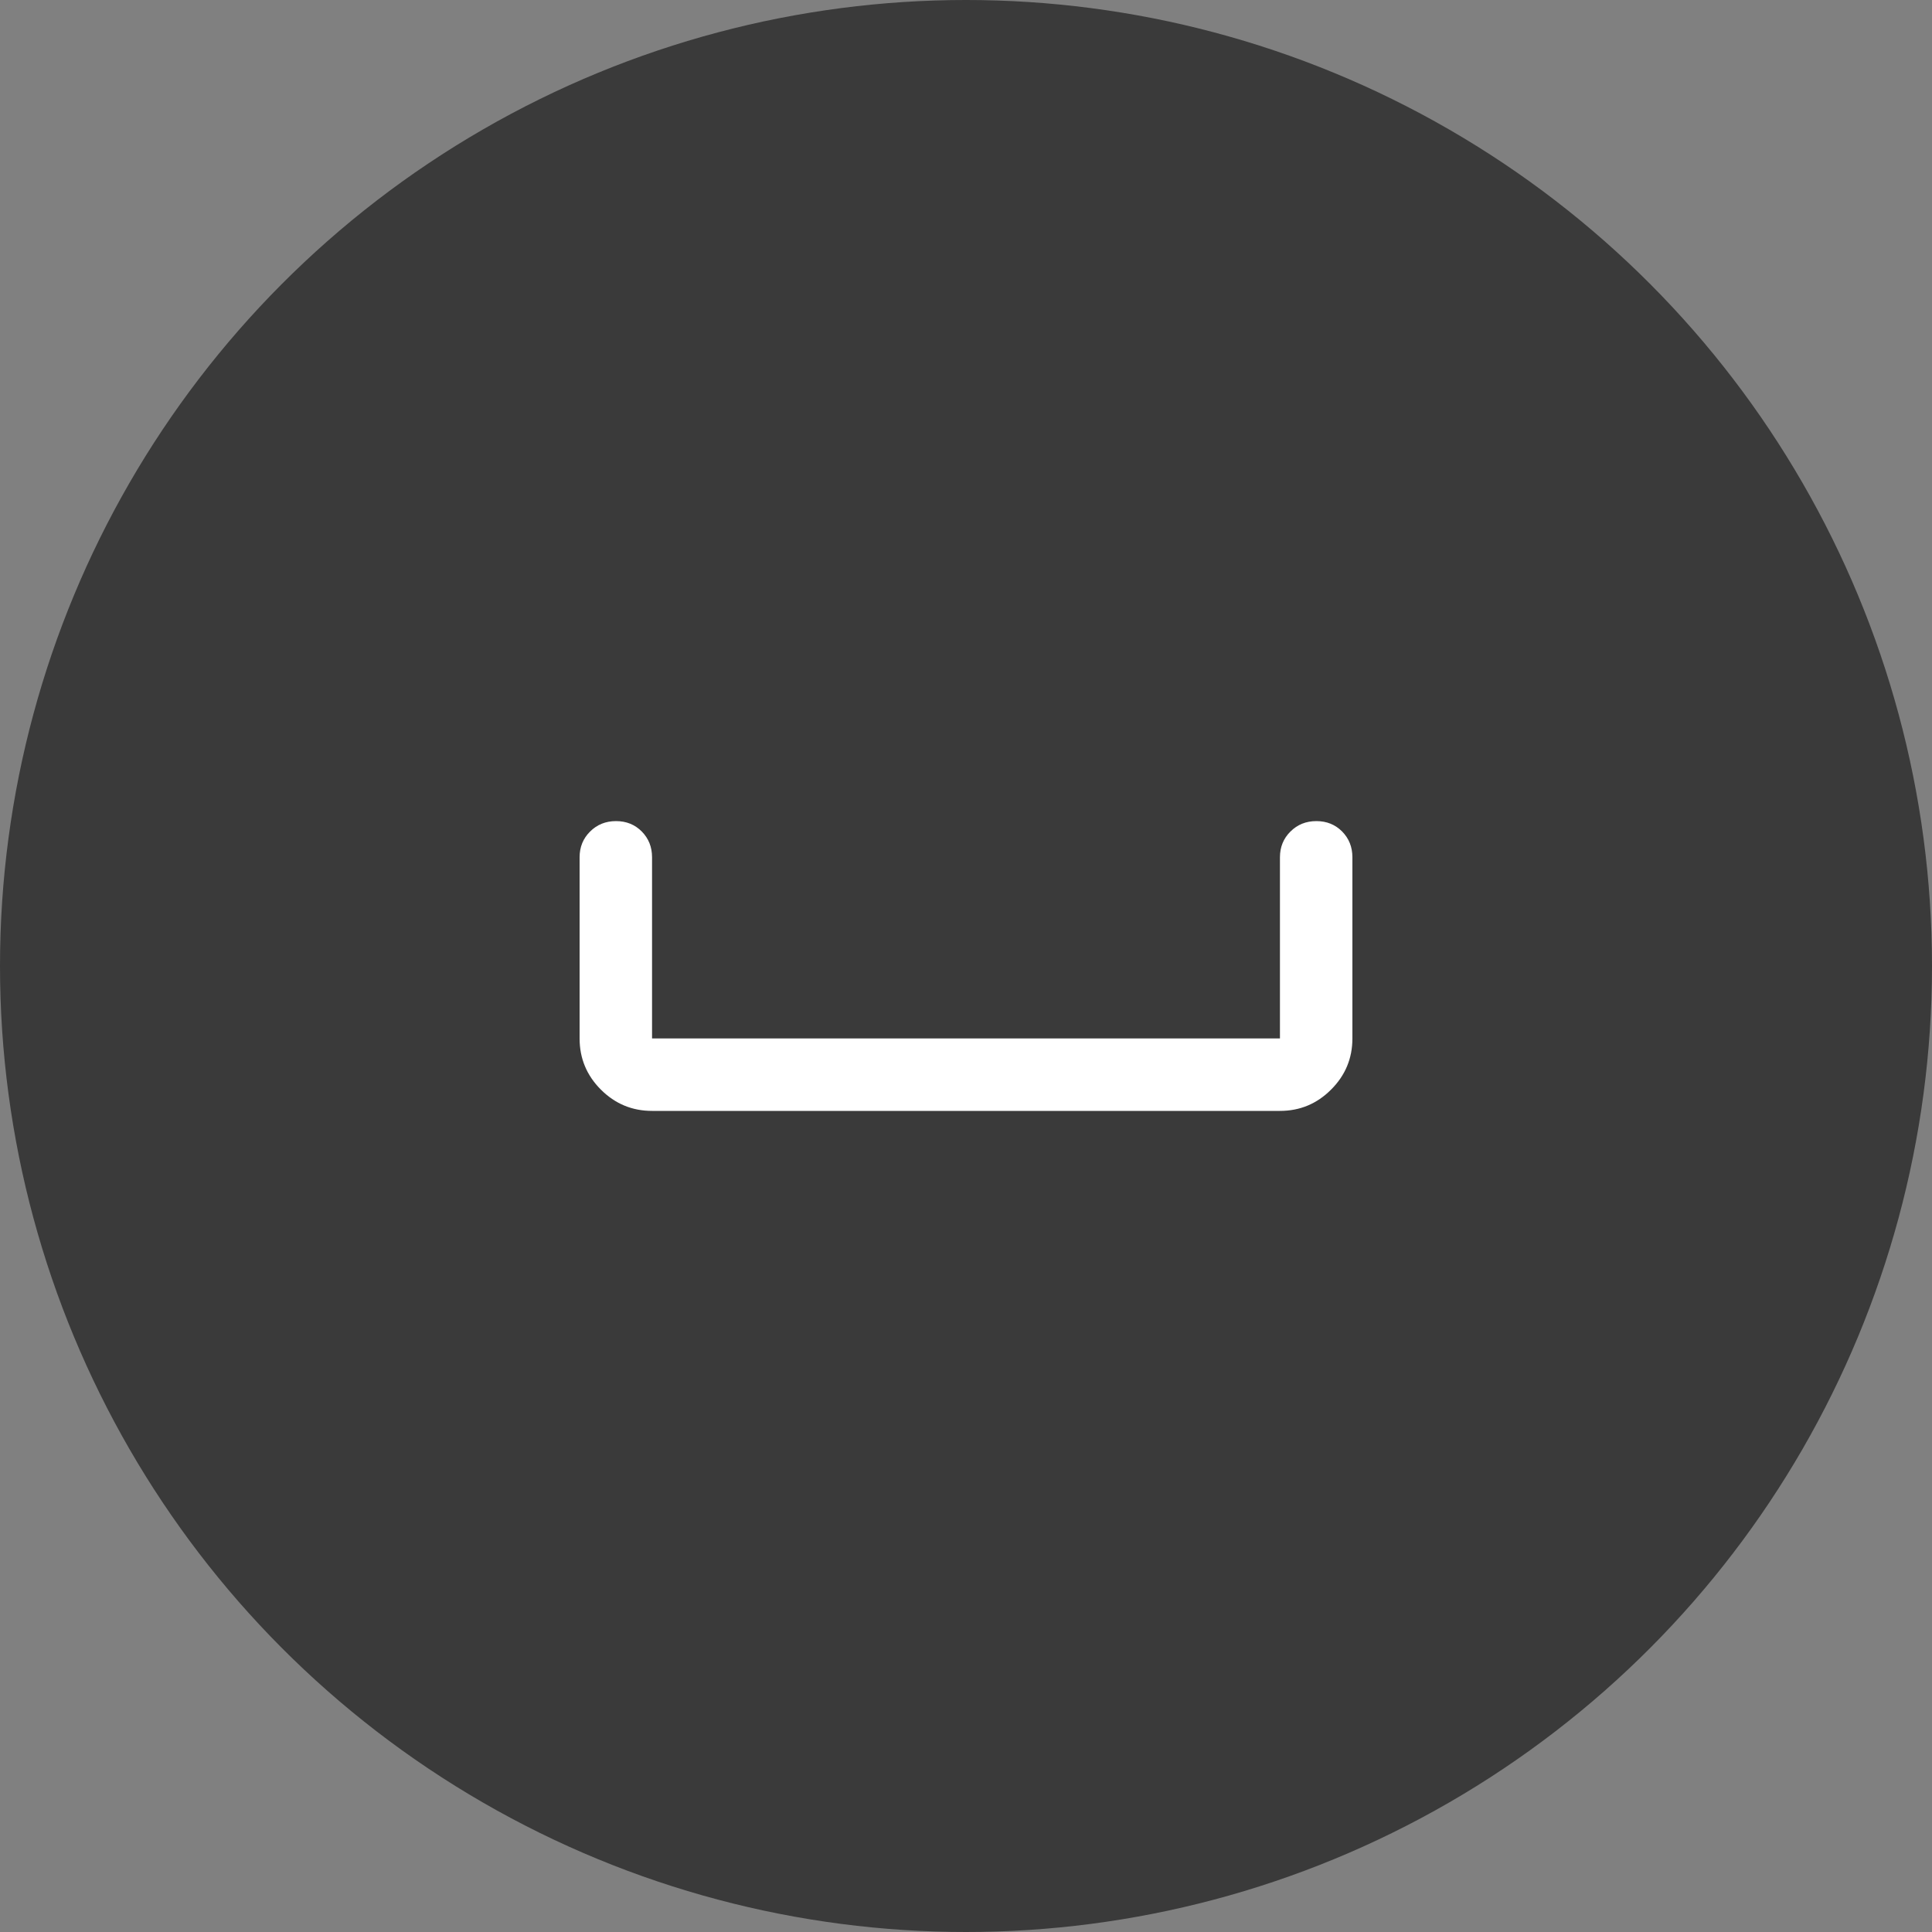
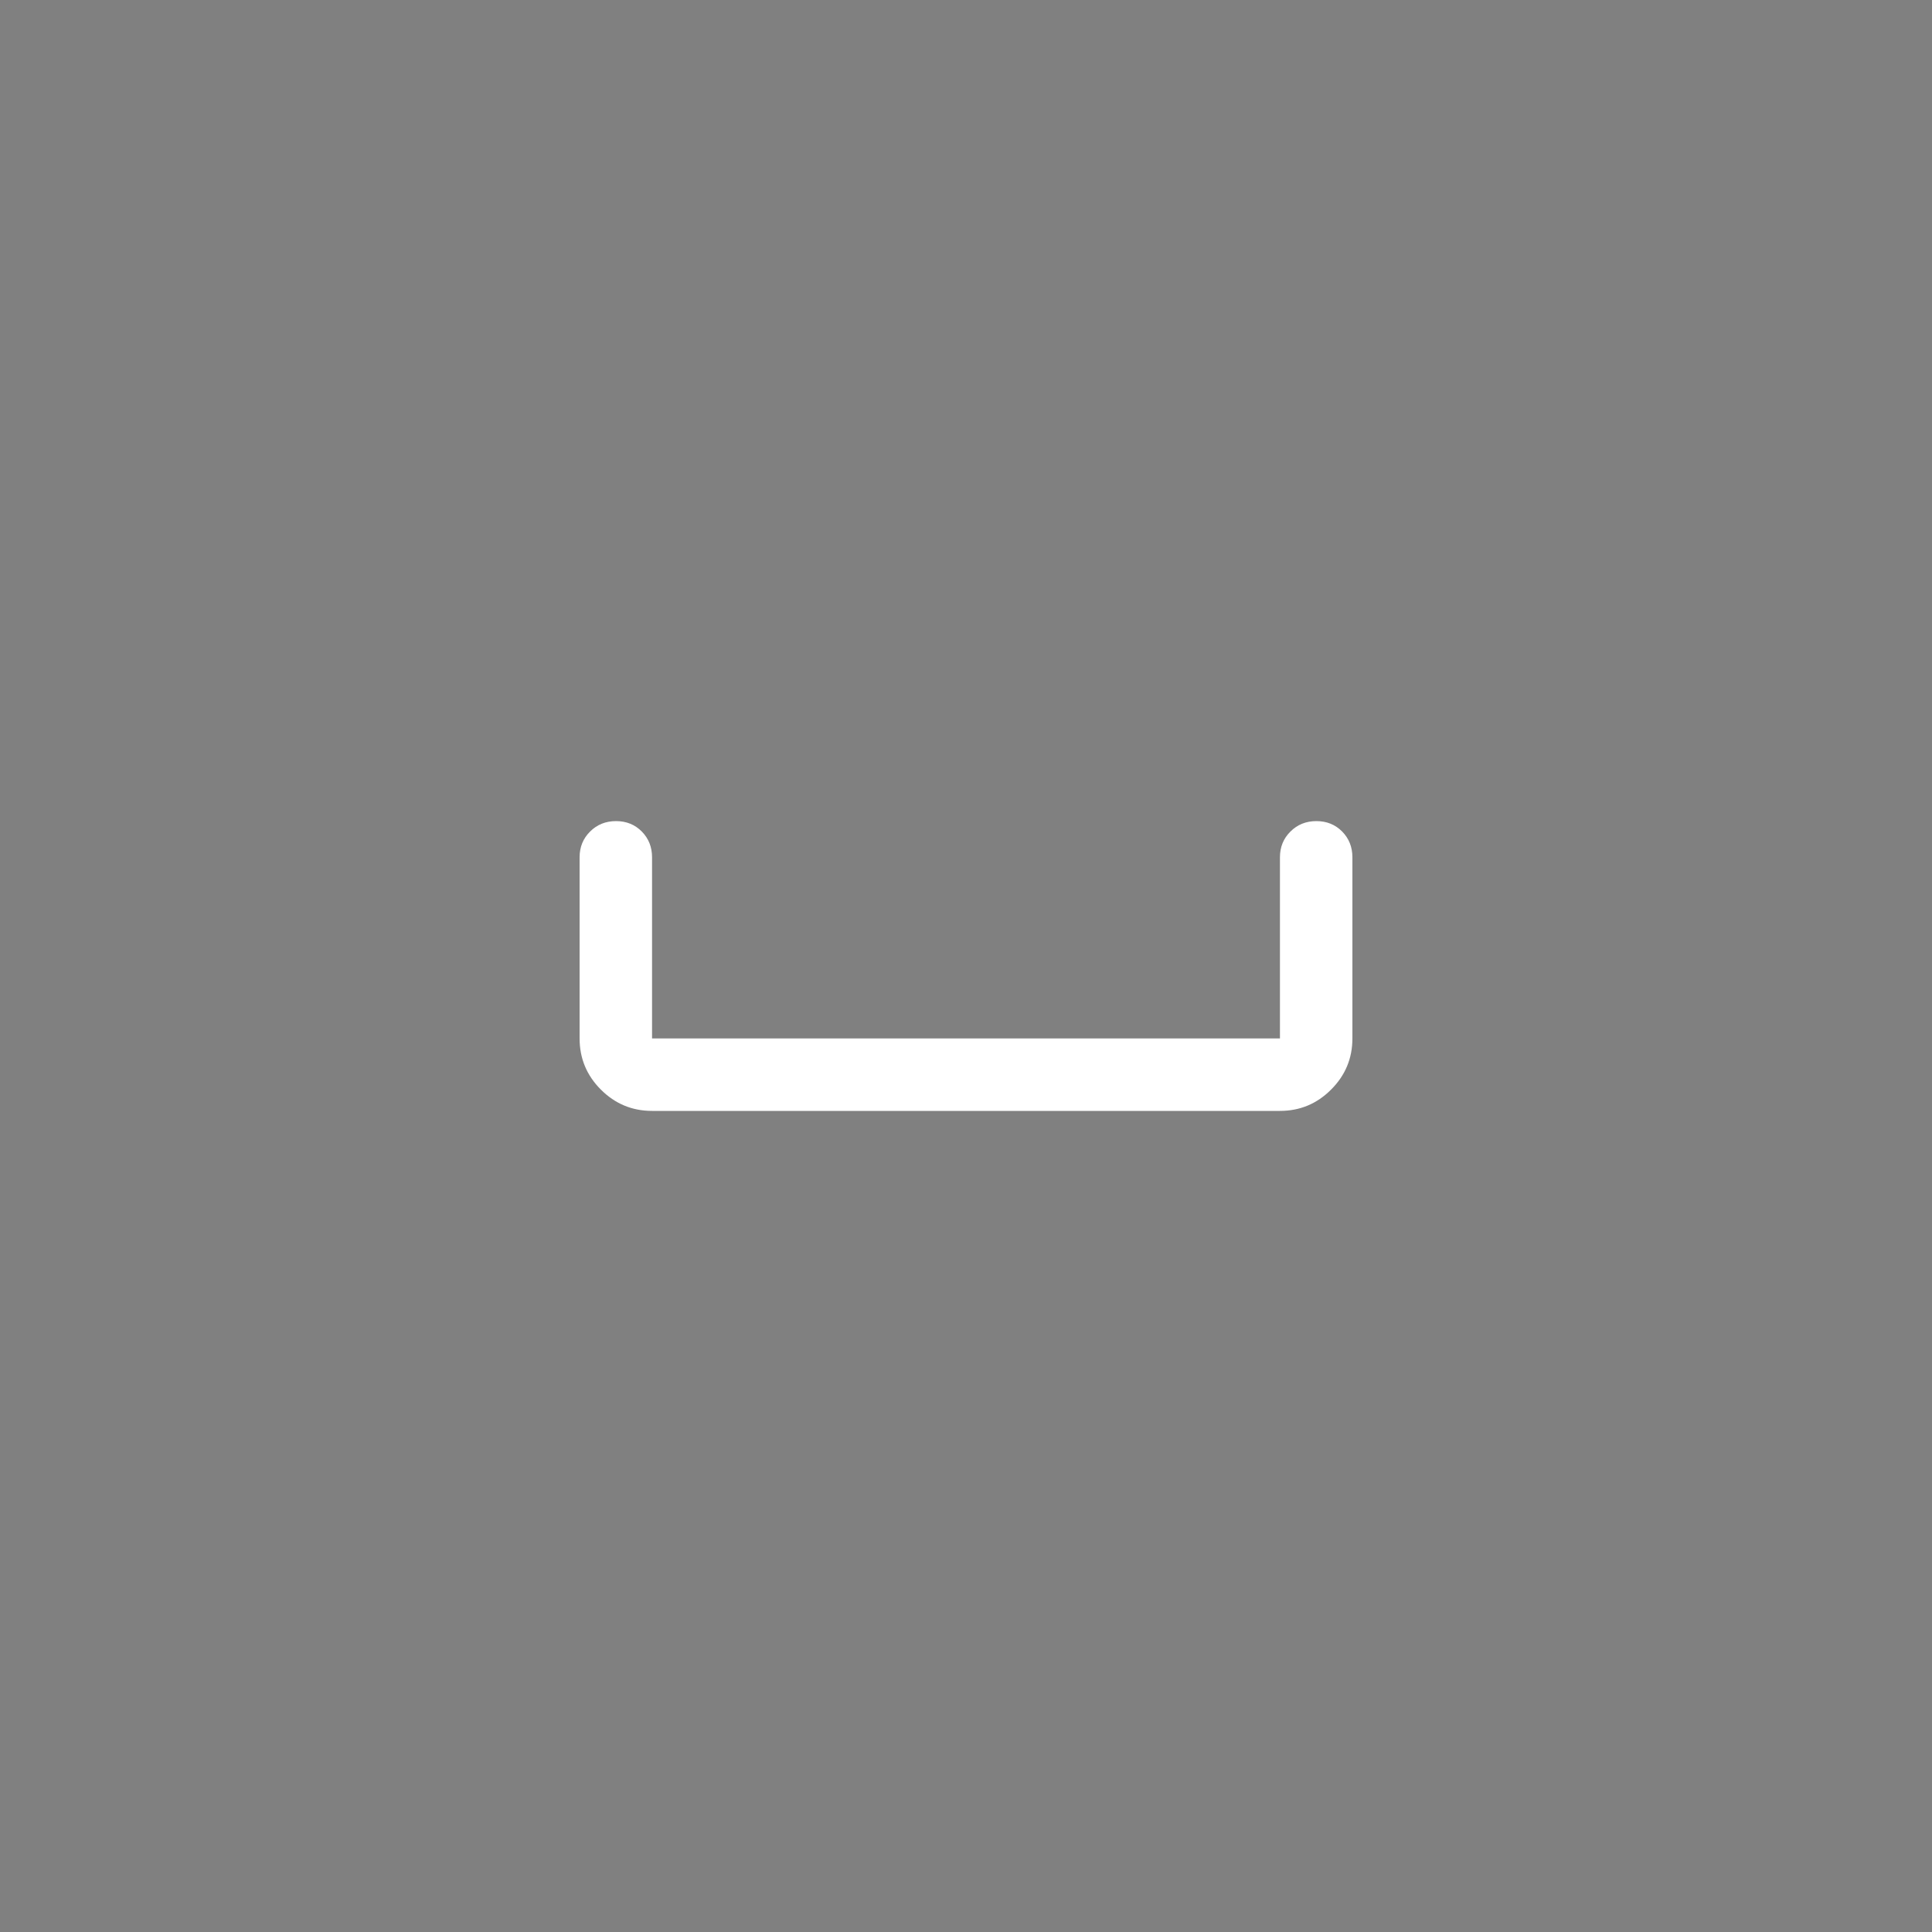
<svg xmlns="http://www.w3.org/2000/svg" width="30" height="30" viewBox="0 0 30 30" fill="none">
  <rect x="0" y="0" width="30" height="30" fill="#808080" stroke="none" />
-   <circle cx="15" cy="15" r="15" fill="#3A3A3A" />
  <path d="M10.125 17.25C9.816 17.25 9.551 17.14 9.33 16.919C9.11 16.699 9 16.434 9 16.125V13.312C9 13.153 9.054 13.02 9.163 12.912C9.271 12.804 9.405 12.75 9.566 12.75C9.726 12.75 9.859 12.804 9.966 12.912C10.072 13.02 10.125 13.153 10.125 13.312V16.125H19.875V13.312C19.875 13.153 19.929 13.02 20.038 12.912C20.146 12.804 20.28 12.75 20.441 12.75C20.601 12.75 20.734 12.804 20.841 12.912C20.947 13.02 21 13.153 21 13.312V16.125C21 16.434 20.89 16.699 20.669 16.919C20.449 17.14 20.184 17.25 19.875 17.25H10.125Z" fill="white" />
</svg>